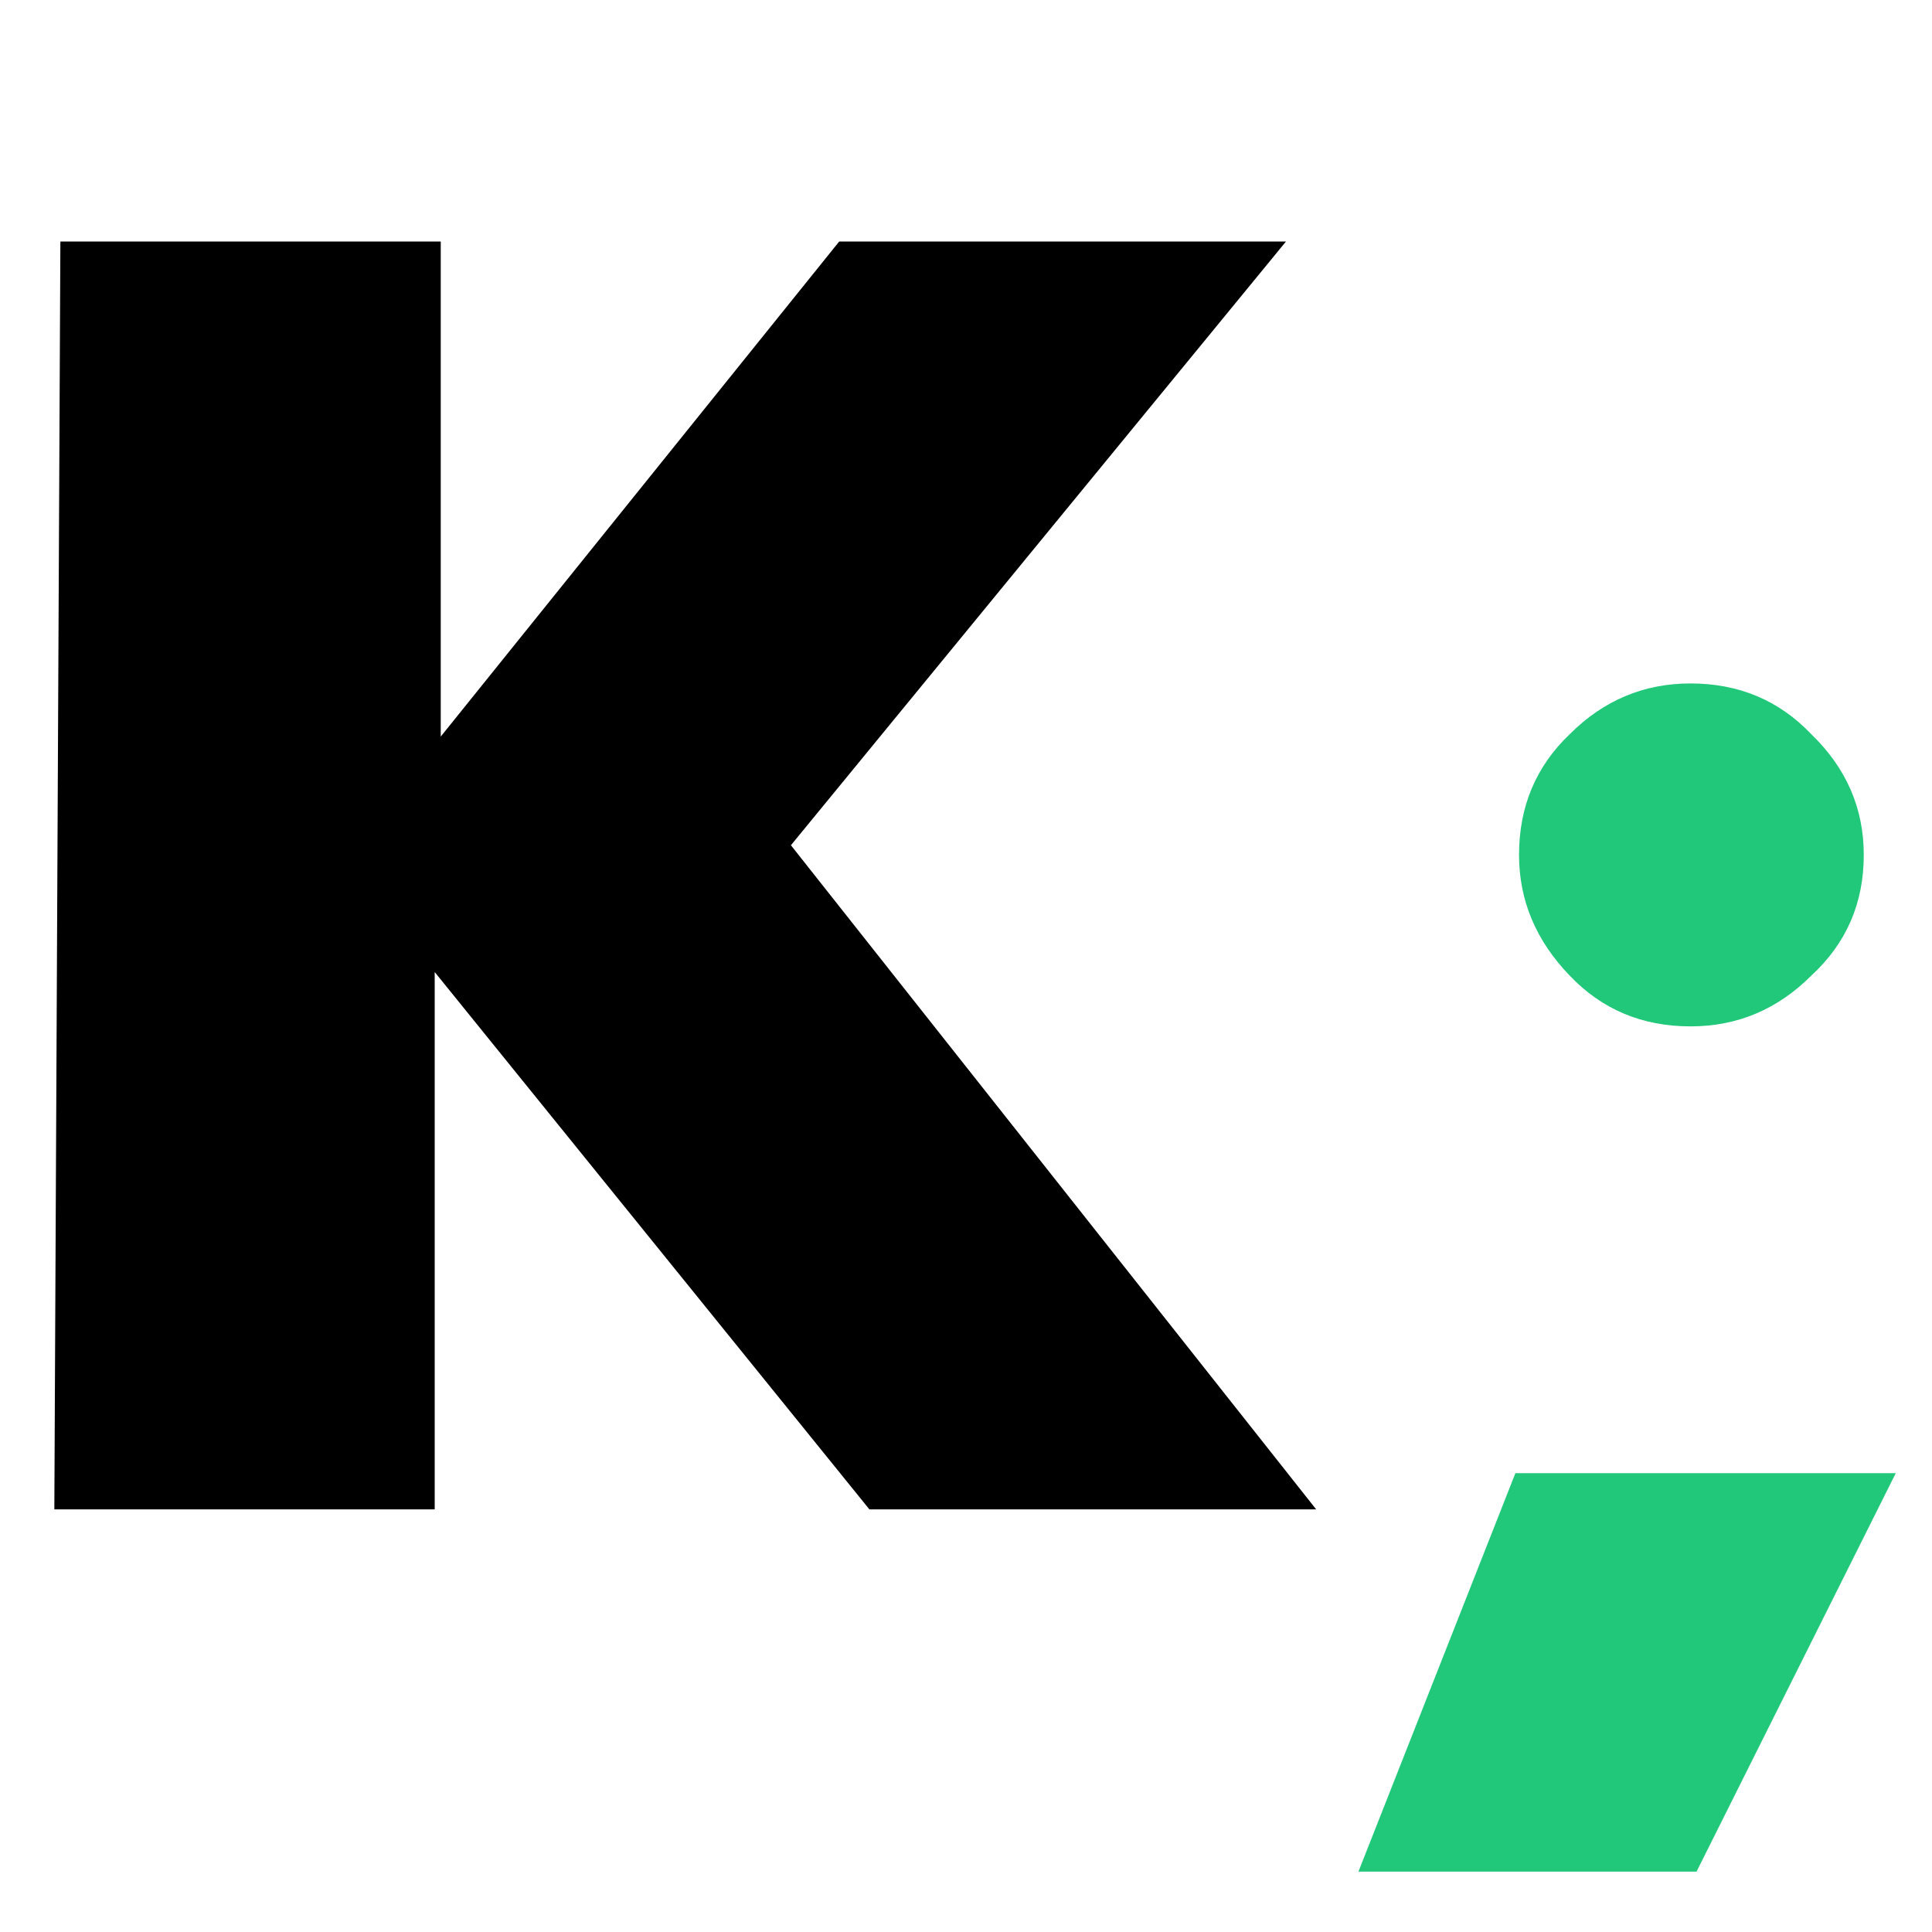
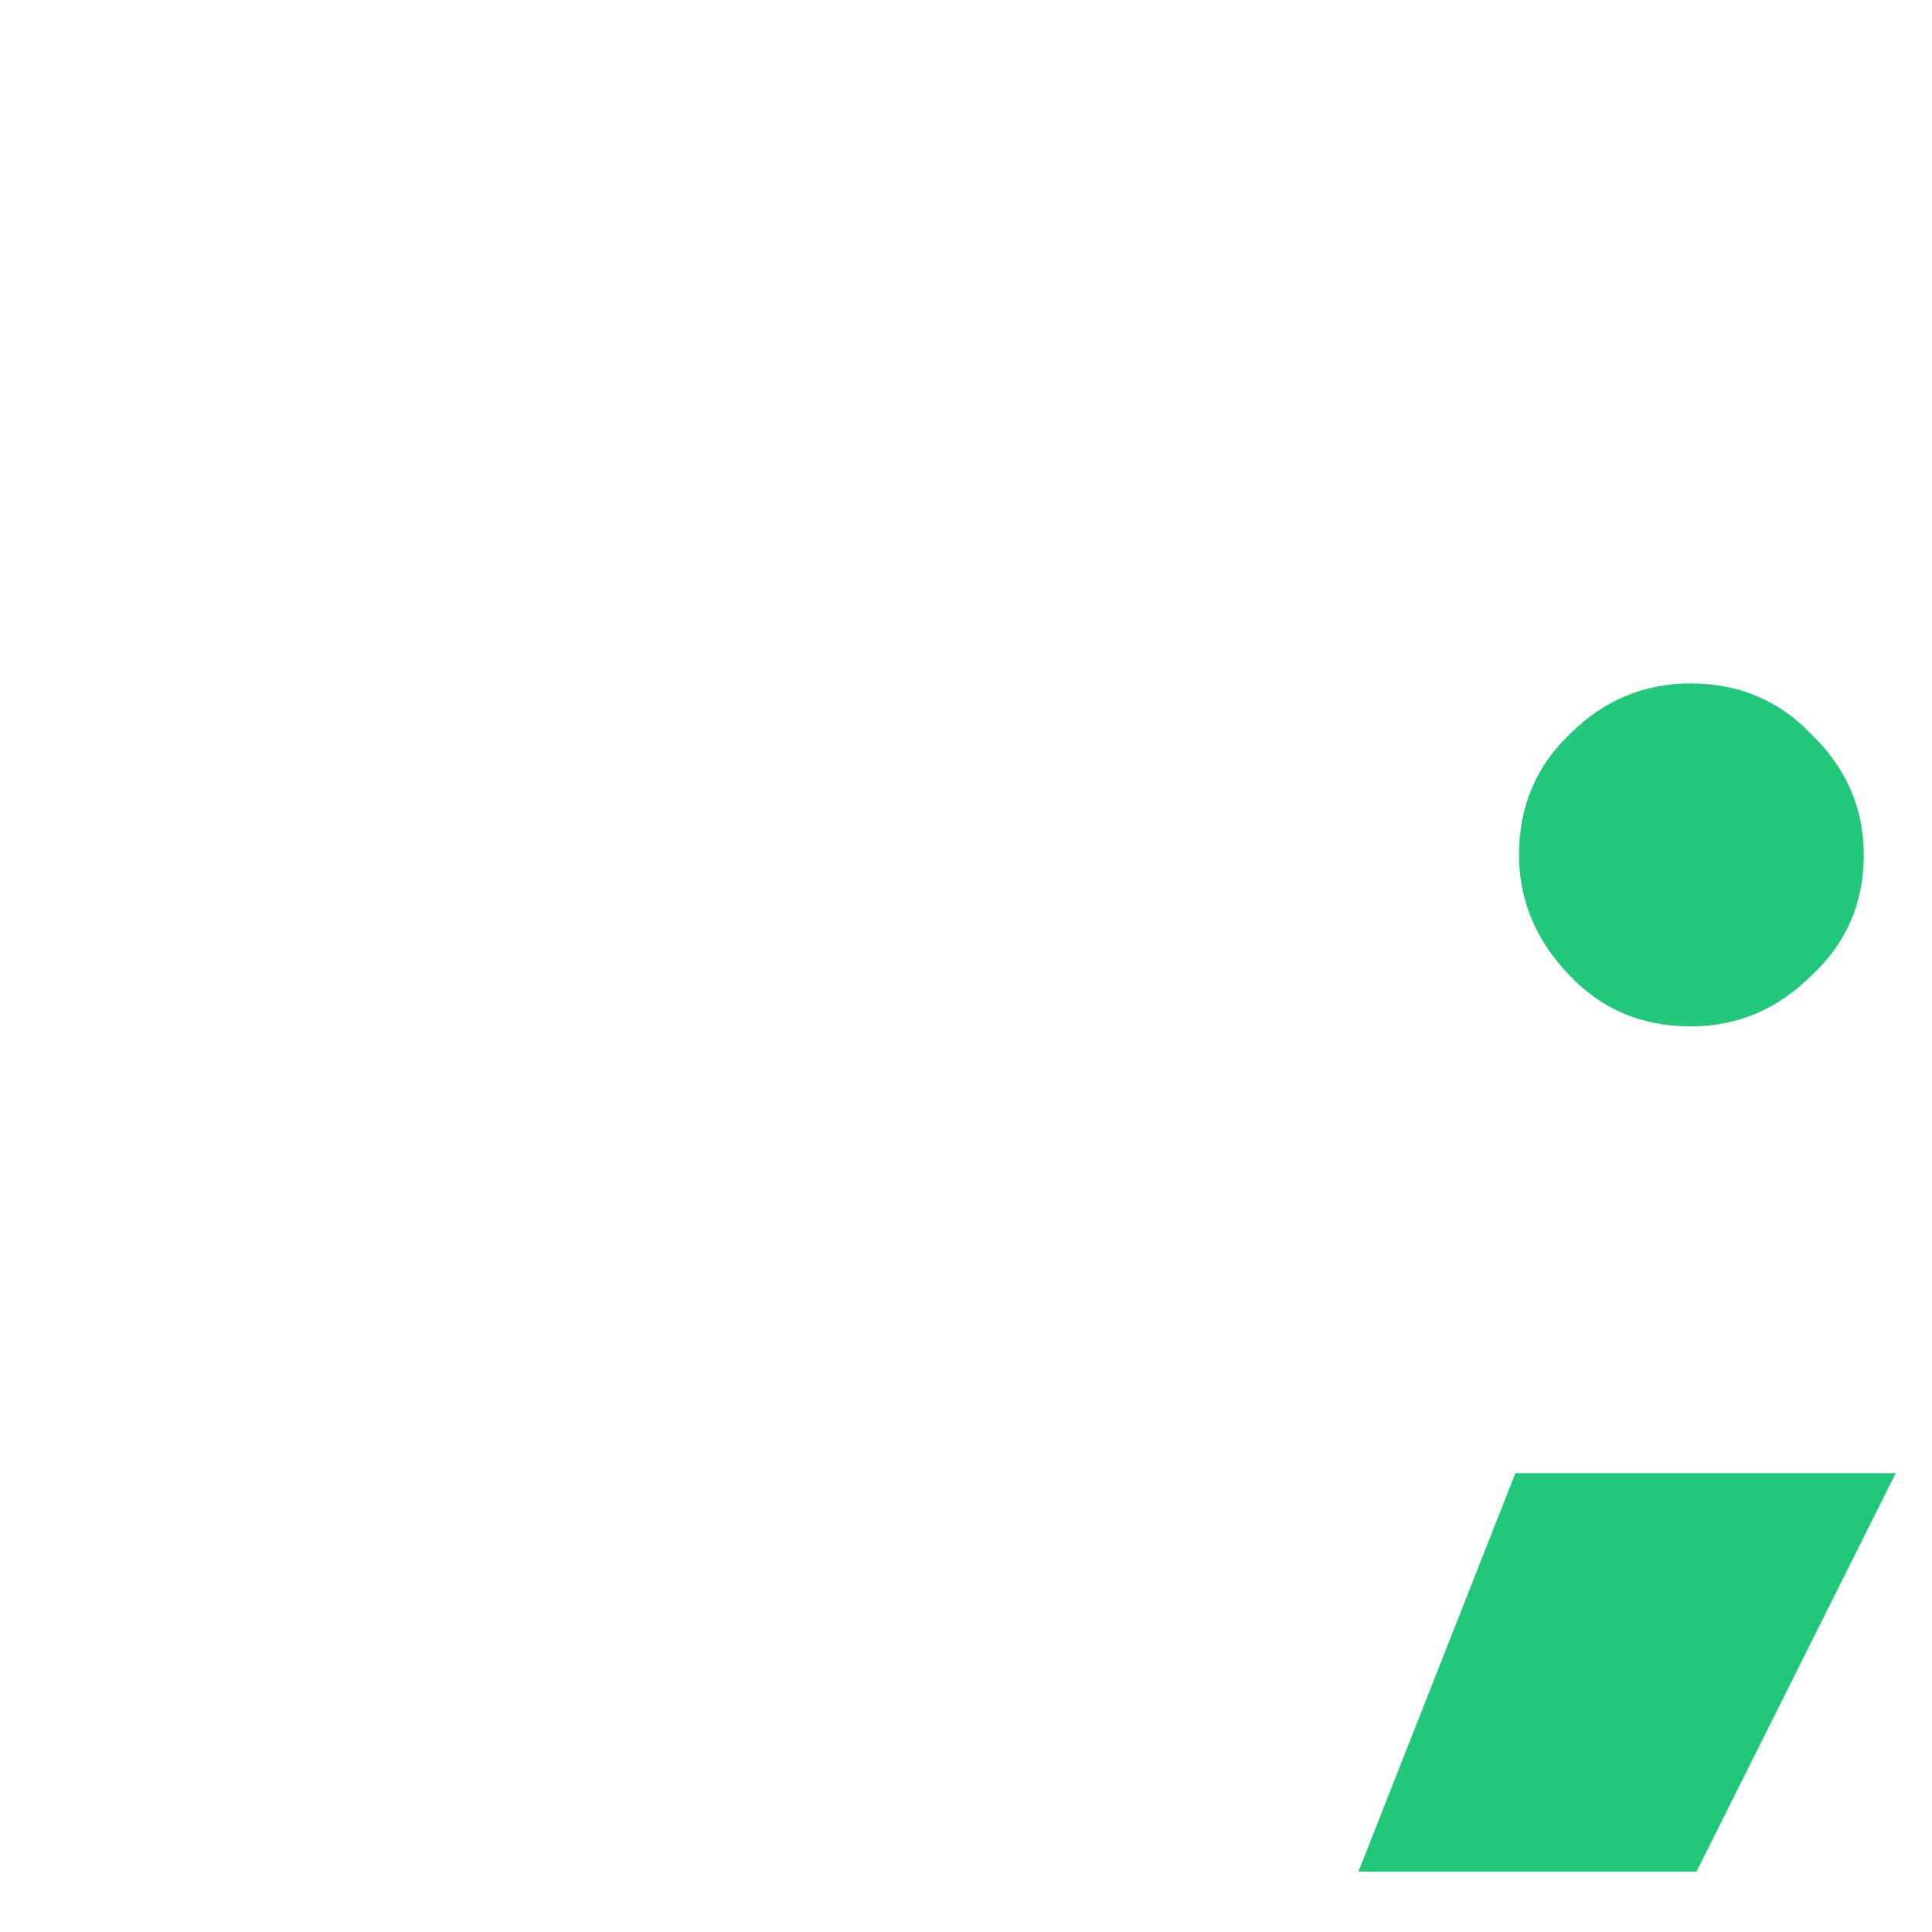
<svg xmlns="http://www.w3.org/2000/svg" version="1.1" viewBox="0 0 32 32">
  <g transform="translate(307 -7)" stroke-width=".37">
-     <path d="m-306 11h6.3v8.2l6.6-8.2h7.4l-8.2 10 8.7 11h-7.4l-7.2-8.9v8.9h-6.3z" />
    <path d="m-279 24q-1.2 0-2-0.84-0.84-0.87-0.84-2 0-1.2 0.84-2 0.84-0.84 2-0.84 1.2 0 2 0.84 0.87 0.84 0.87 2 0 1.2-0.87 2-0.84 0.84-2 0.84zm-2.9 7.4h6.3l-3.3 6.6h-5.6z" fill="#21c87a" />
  </g>
</svg>